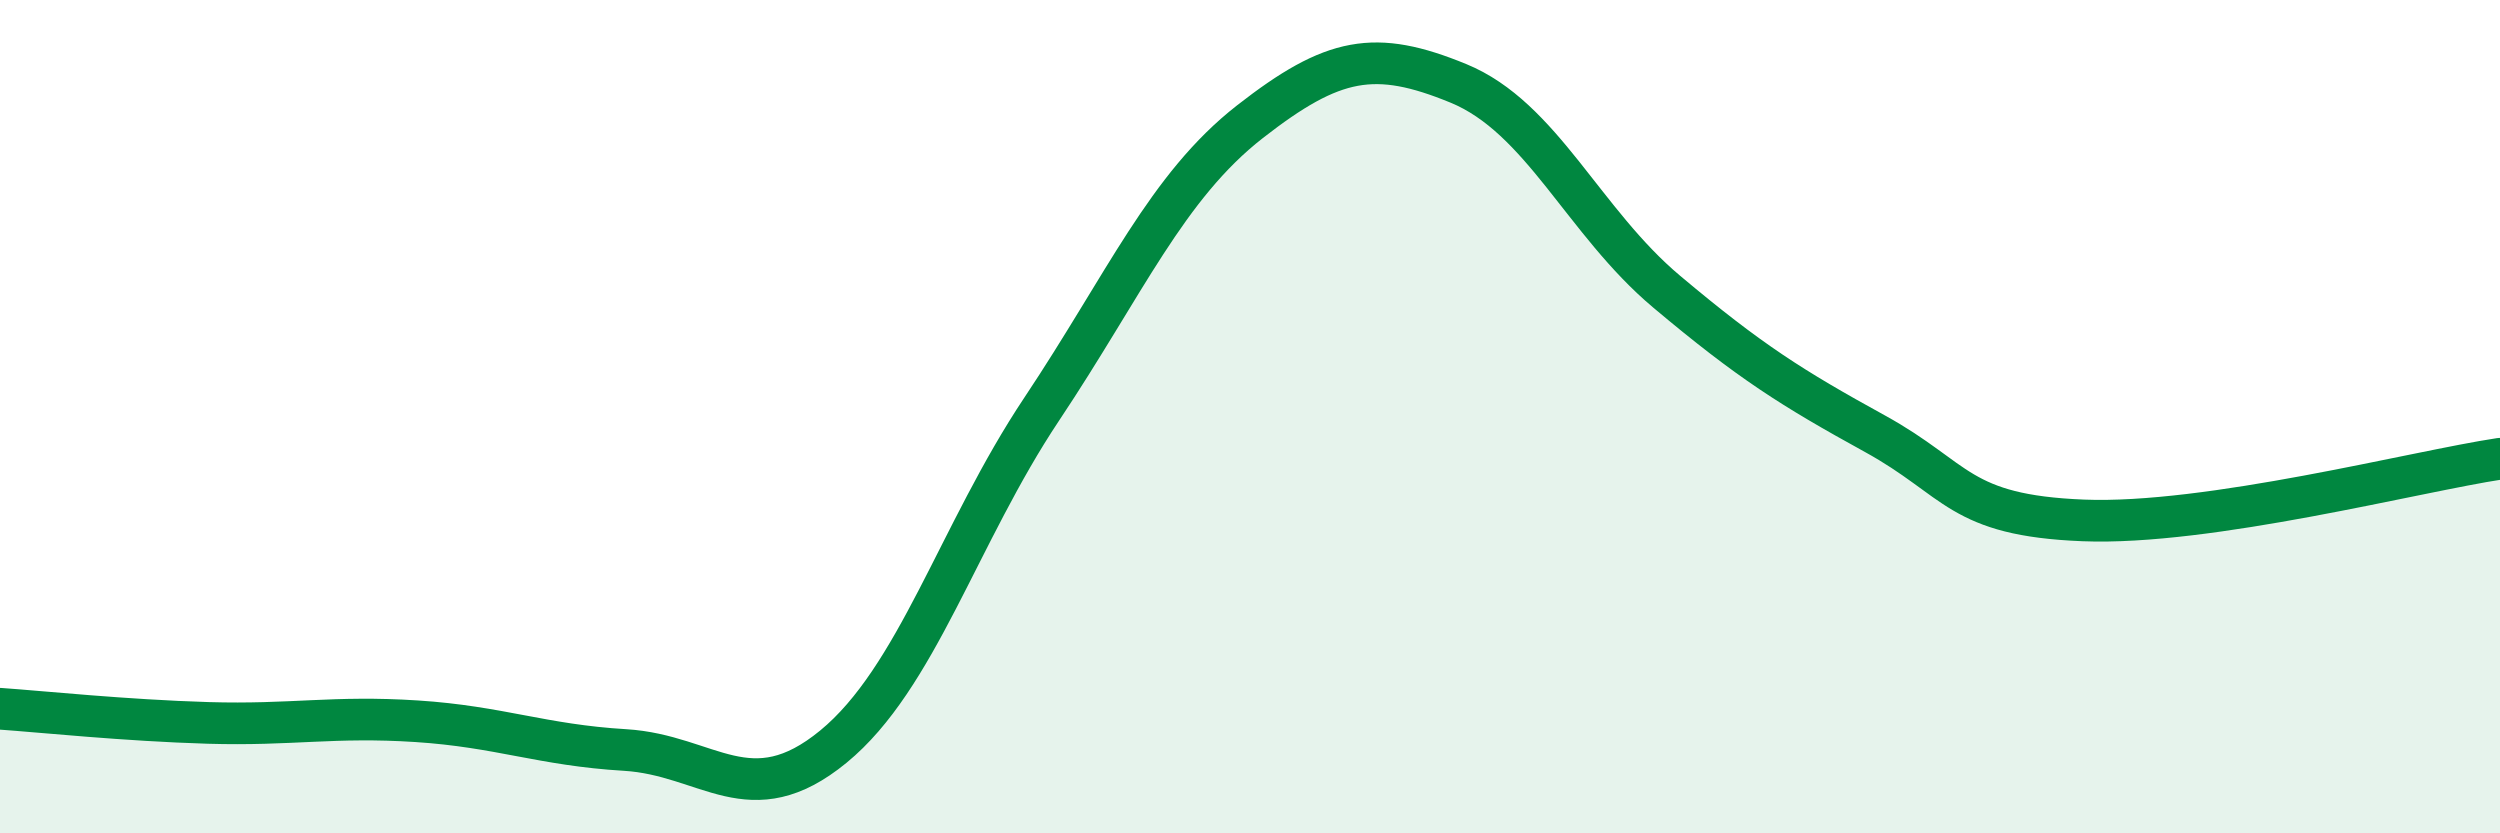
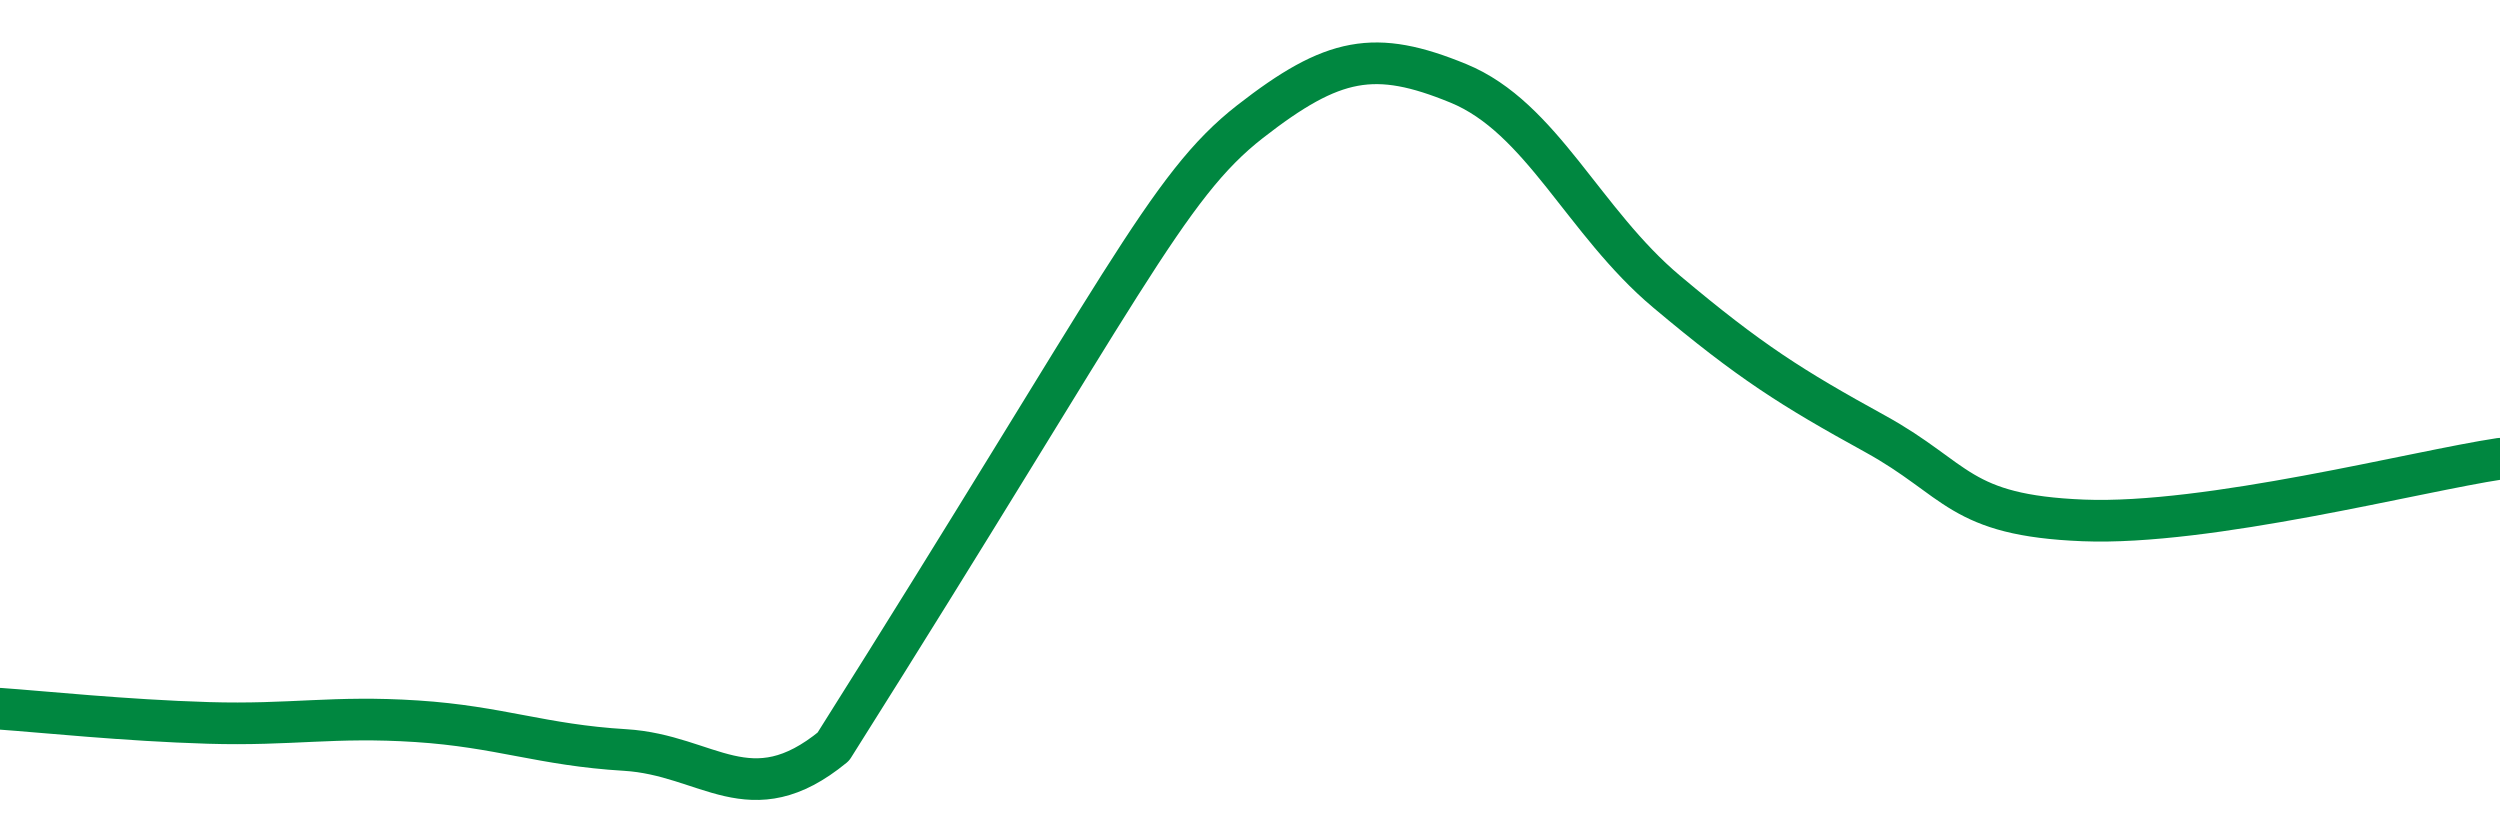
<svg xmlns="http://www.w3.org/2000/svg" width="60" height="20" viewBox="0 0 60 20">
-   <path d="M 0,17.01 C 1,17.08 3,17.29 5,17.35 C 7,17.41 8,17.18 10,17.31 C 12,17.44 13,17.88 15,18 C 17,18.12 18,19.56 20,17.92 C 22,16.28 23,12.82 25,9.82 C 27,6.82 28,4.48 30,2.92 C 32,1.36 33,1.18 35,2 C 37,2.82 38,5.32 40,7 C 42,8.68 43,9.31 45,10.41 C 47,11.51 47,12.37 50,12.49 C 53,12.61 58,11.31 60,11.01L60 20L0 20Z" fill="#008740" opacity="0.1" stroke-linecap="round" stroke-linejoin="round" />
-   <path d="M 0,17.01 C 1,17.08 3,17.29 5,17.35 C 7,17.41 8,17.18 10,17.31 C 12,17.44 13,17.88 15,18 C 17,18.12 18,19.56 20,17.92 C 22,16.28 23,12.82 25,9.82 C 27,6.82 28,4.48 30,2.92 C 32,1.36 33,1.18 35,2 C 37,2.82 38,5.32 40,7 C 42,8.68 43,9.31 45,10.41 C 47,11.51 47,12.37 50,12.49 C 53,12.61 58,11.31 60,11.01" stroke="#008740" stroke-width="1" fill="none" stroke-linecap="round" stroke-linejoin="round" />
+   <path d="M 0,17.01 C 1,17.08 3,17.29 5,17.35 C 7,17.41 8,17.18 10,17.31 C 12,17.44 13,17.88 15,18 C 17,18.12 18,19.56 20,17.92 C 27,6.82 28,4.48 30,2.92 C 32,1.36 33,1.18 35,2 C 37,2.82 38,5.32 40,7 C 42,8.68 43,9.31 45,10.41 C 47,11.51 47,12.37 50,12.49 C 53,12.61 58,11.31 60,11.01" stroke="#008740" stroke-width="1" fill="none" stroke-linecap="round" stroke-linejoin="round" />
</svg>